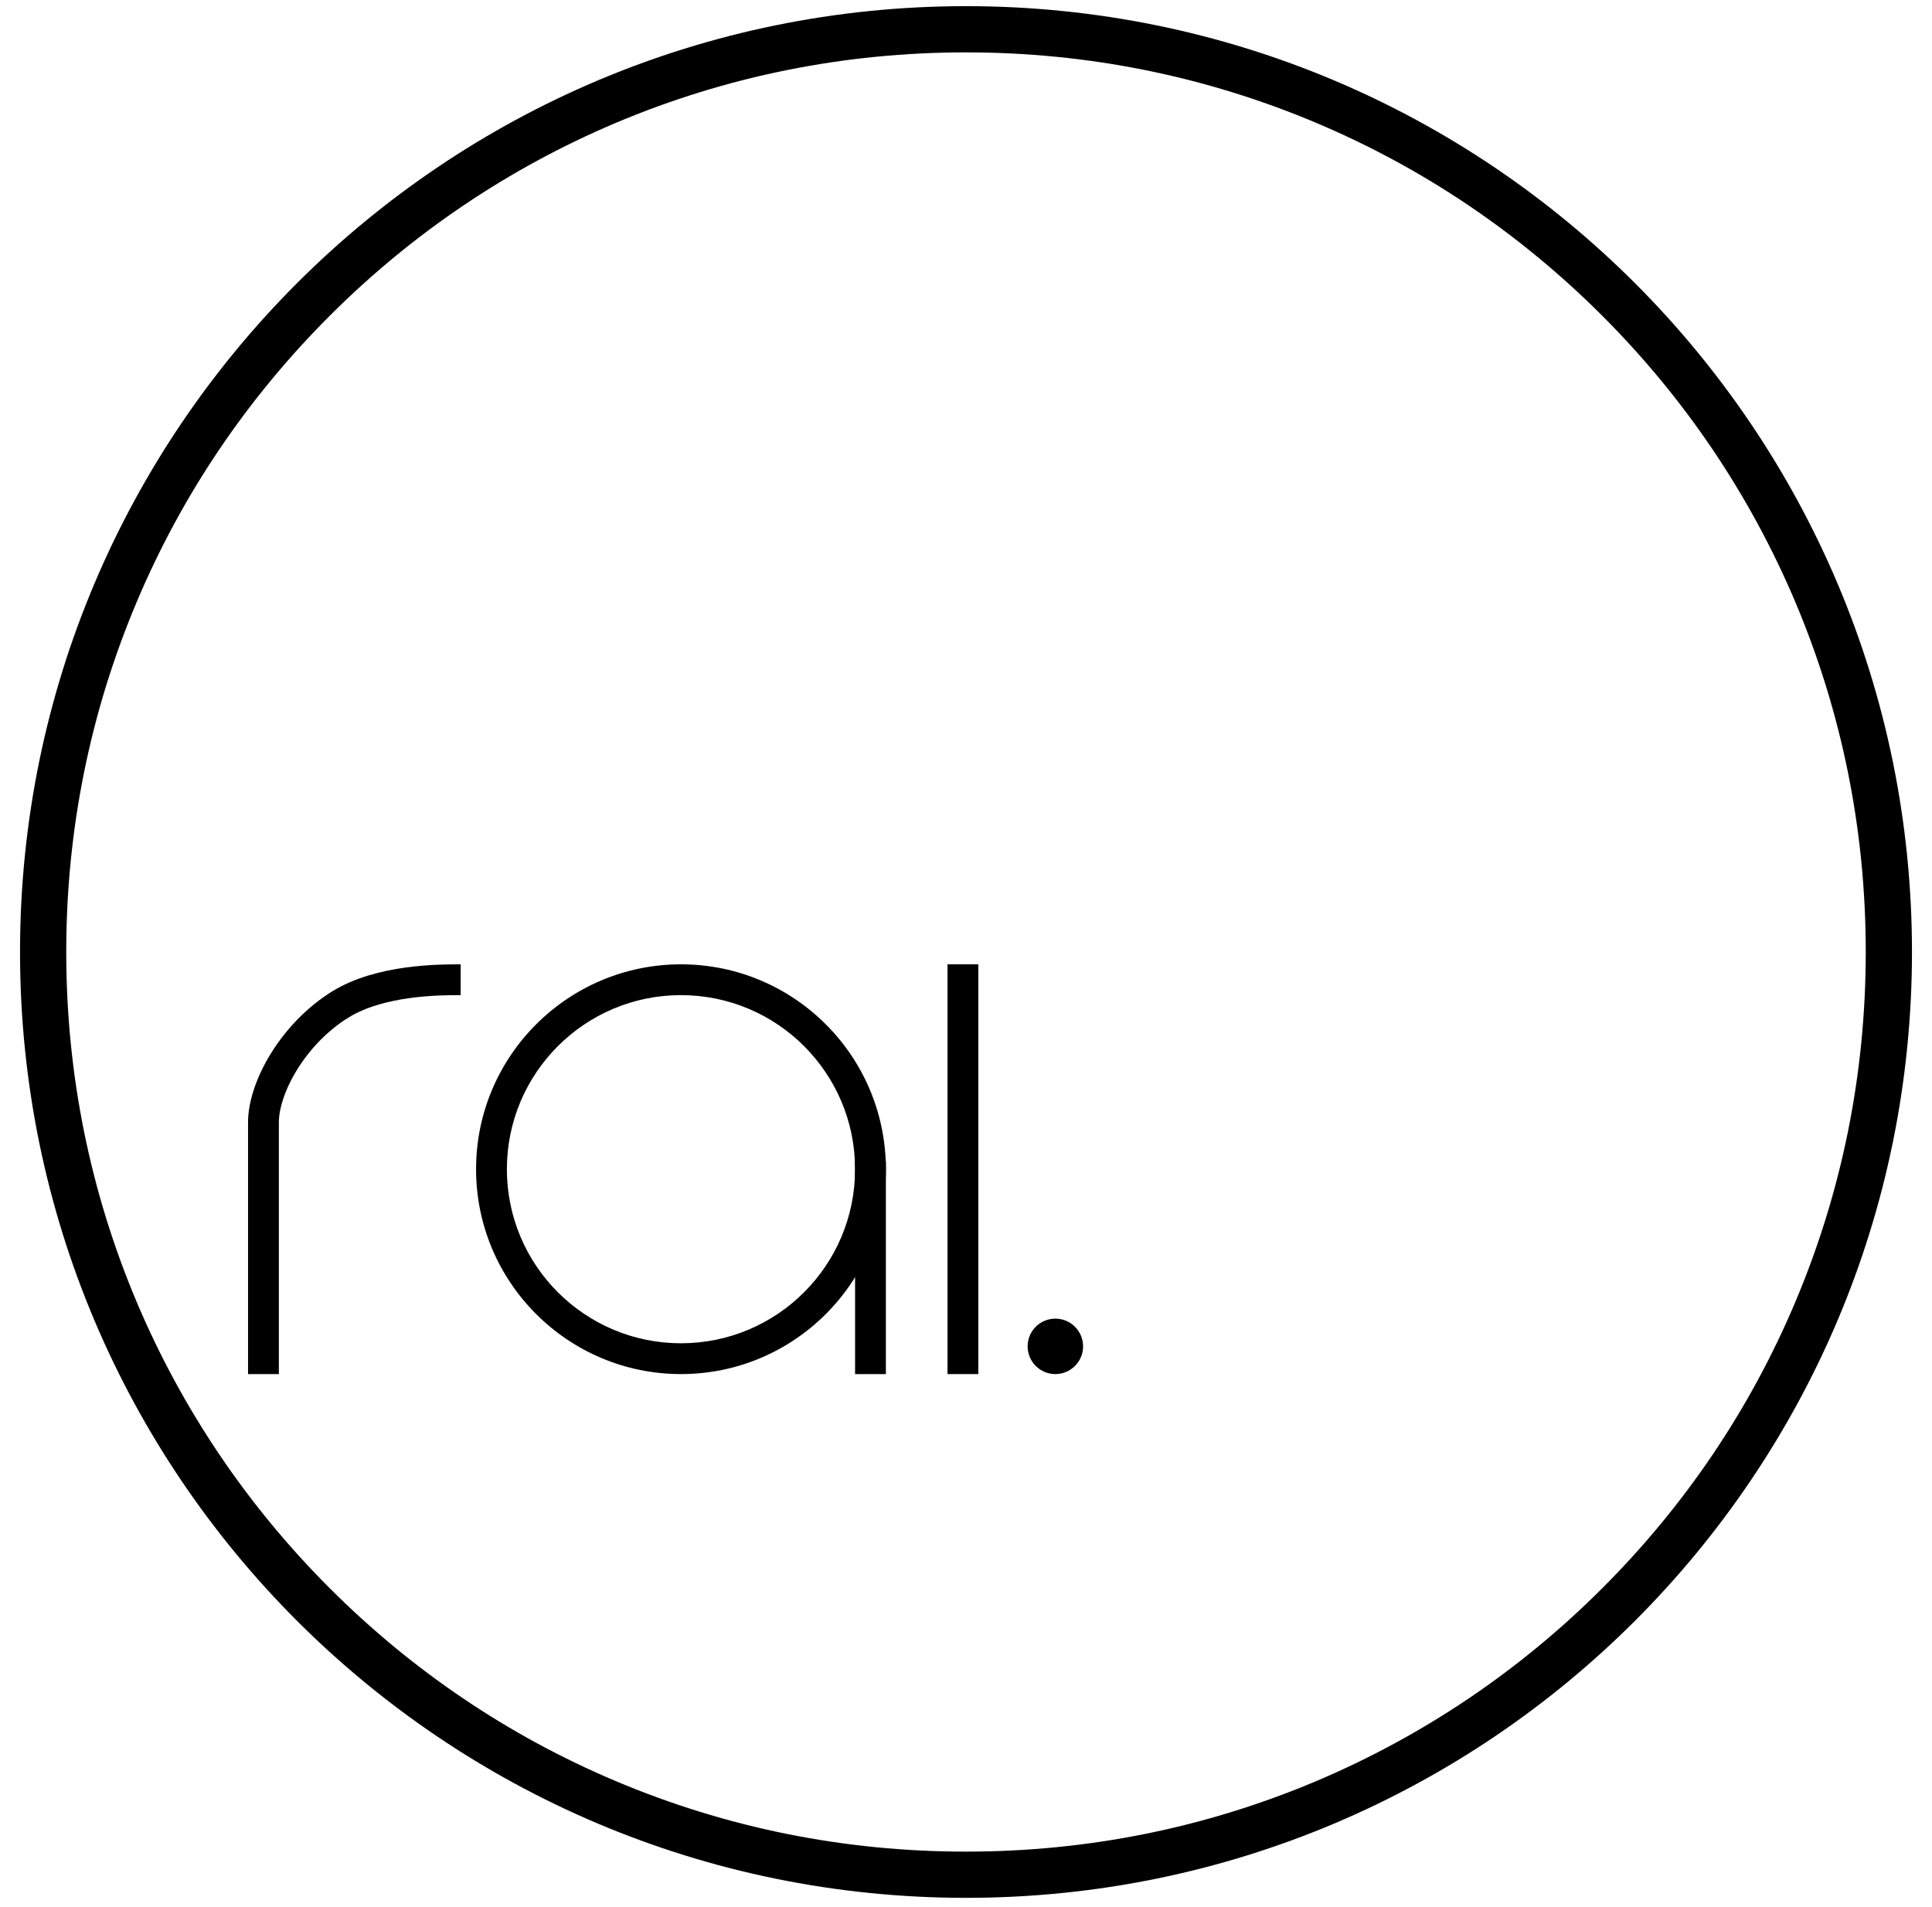
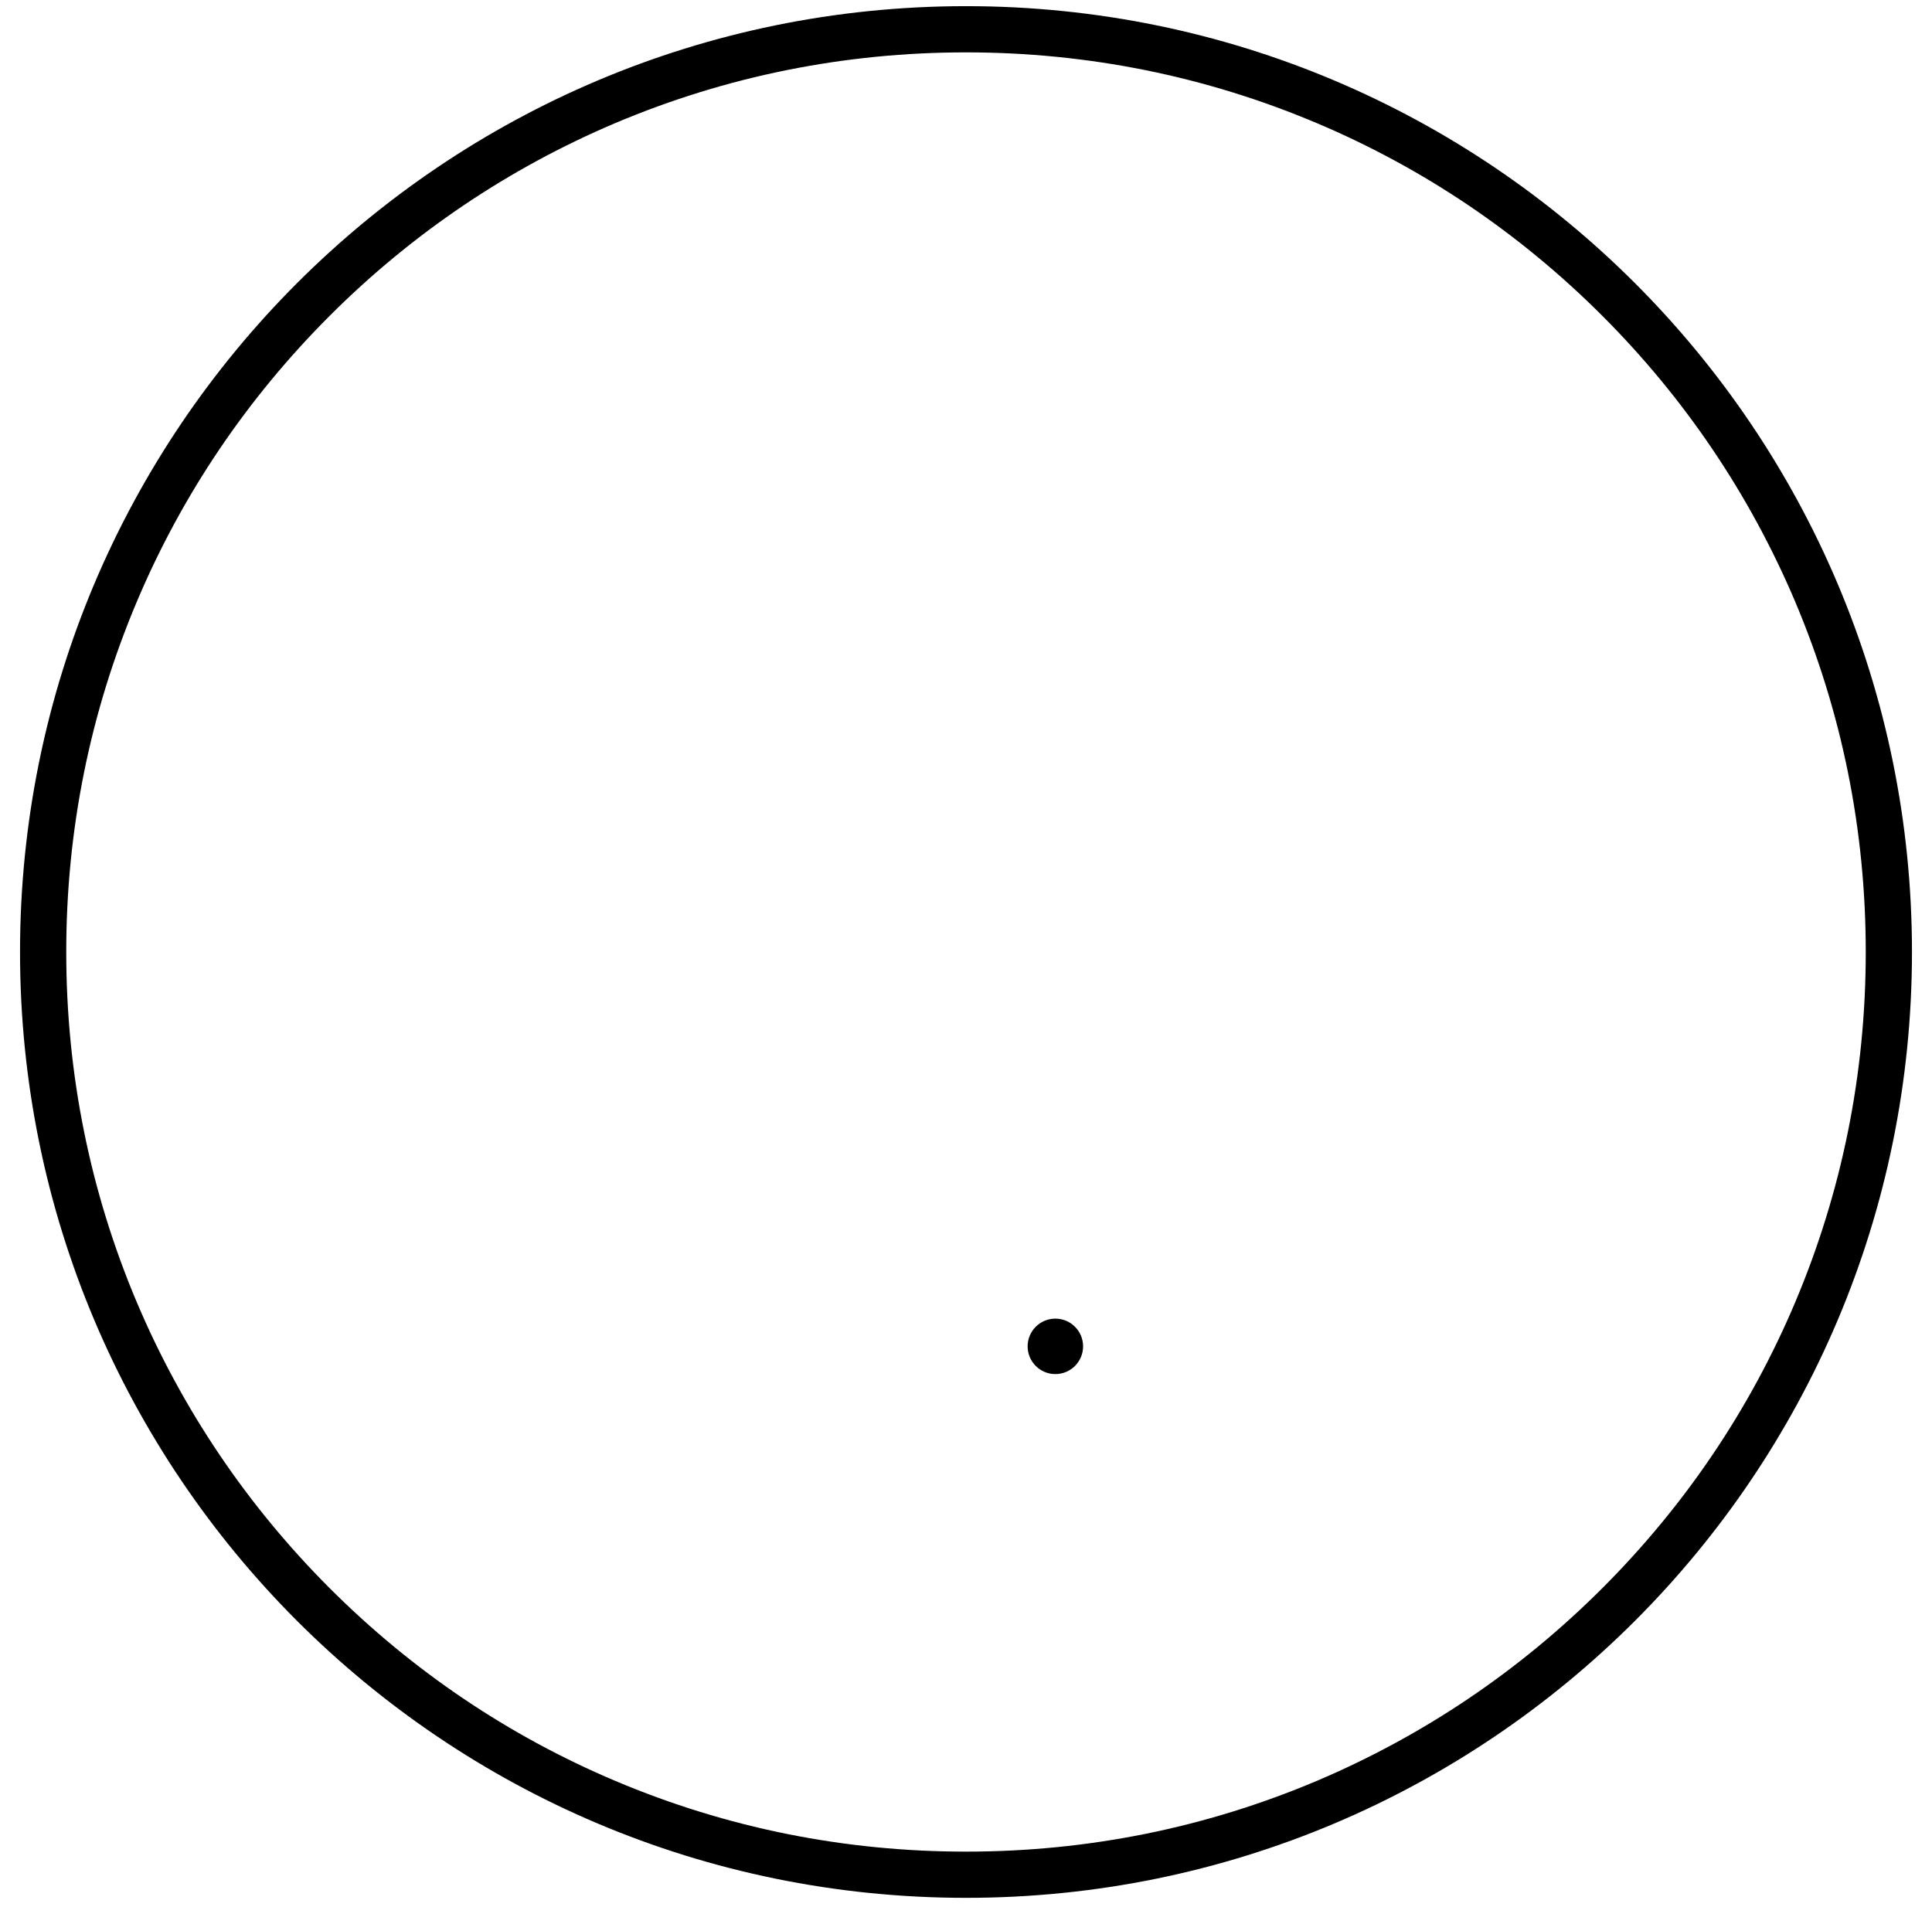
<svg xmlns="http://www.w3.org/2000/svg" id="Слой_1" x="0px" y="0px" viewBox="0 0 627 619" style="enable-background:new 0 0 627 619;" xml:space="preserve">
  <style type="text/css"> .st0{fill:none;stroke:#000000;stroke-width:10;stroke-miterlimit:10;} </style>
  <g>
    <g>
      <path d="M313.5,17c39.4,0,77.7,7.7,113.7,22.9c34.8,14.7,66,35.8,92.8,62.6c26.8,26.8,47.9,58.1,62.6,92.8 c15.2,36,22.9,74.2,22.9,113.7s-7.7,77.7-22.9,113.7c-14.7,34.8-35.8,66-62.6,92.8c-26.8,26.8-58.1,47.9-92.8,62.6 c-36,15.2-74.2,22.9-113.7,22.9s-77.7-7.7-113.7-22.9c-34.8-14.7-66-35.8-92.8-62.6c-26.8-26.8-47.9-58.1-62.6-92.8 c-15.2-36-22.9-74.2-22.9-113.7s7.7-77.7,22.9-113.7c14.7-34.8,35.8-66,62.6-92.8c26.8-26.8,58.1-47.9,92.8-62.6 C235.8,24.7,274.1,17,313.5,17 M313.5,2C143.9,2,6.5,139.4,6.5,309s137.4,307,307,307s307-137.4,307-307S483.1,2,313.5,2L313.5,2z " />
    </g>
    <g>
-       <path d="M221,323c31.2,0,56.5,25.3,56.5,56.5S252.2,436,221,436s-56.5-25.3-56.5-56.5S189.8,323,221,323 M221,313 c-36.7,0-66.5,29.8-66.5,66.5S184.3,446,221,446s66.5-29.8,66.5-66.5S257.7,313,221,313L221,313z" />
-     </g>
-     <line class="st0" x1="312.5" y1="313" x2="312.5" y2="446" />
-     <path class="st0" d="M282.5,376.8c0,23.1,0,46.2,0,69.2" />
-     <path class="st0" d="M85.5,446" />
-     <path class="st0" d="M149.5,318c-6.9,0-26,0-39,8c-15.4,9.5-25,27-25,38.3c0,1.7,0,12,0,13.7v68" />
+       </g>
    <circle cx="342.5" cy="437" r="9" />
  </g>
</svg>